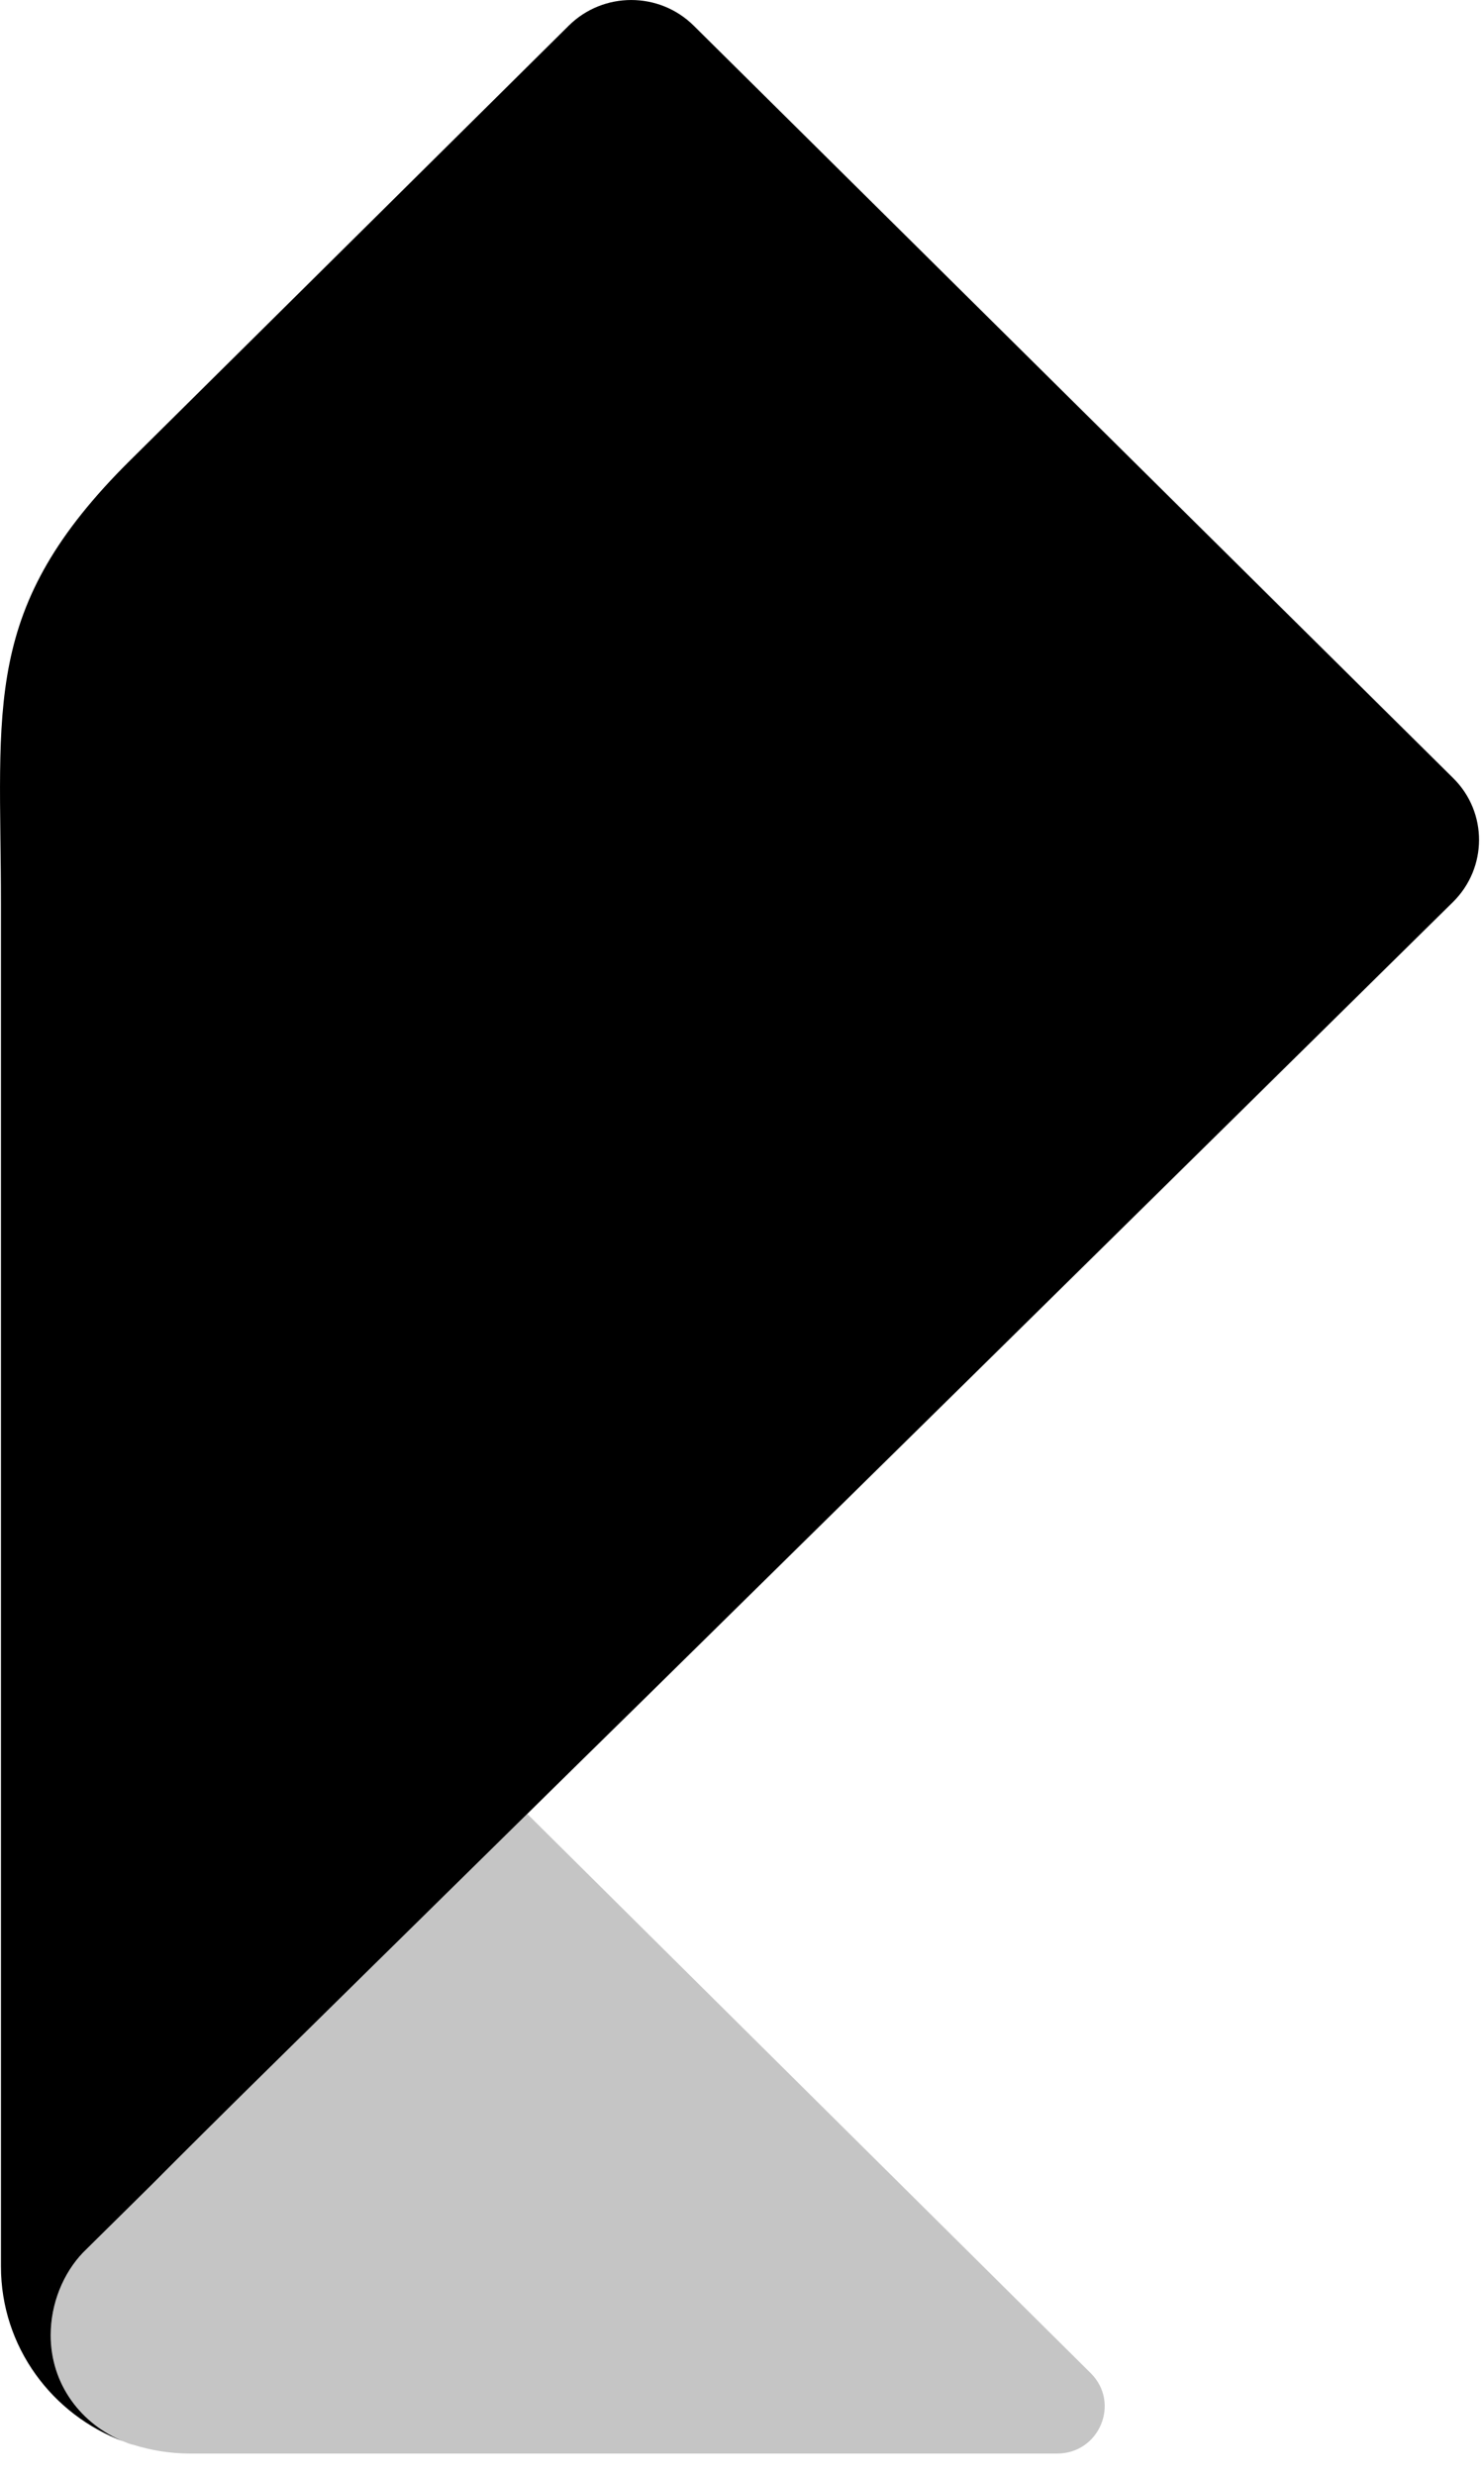
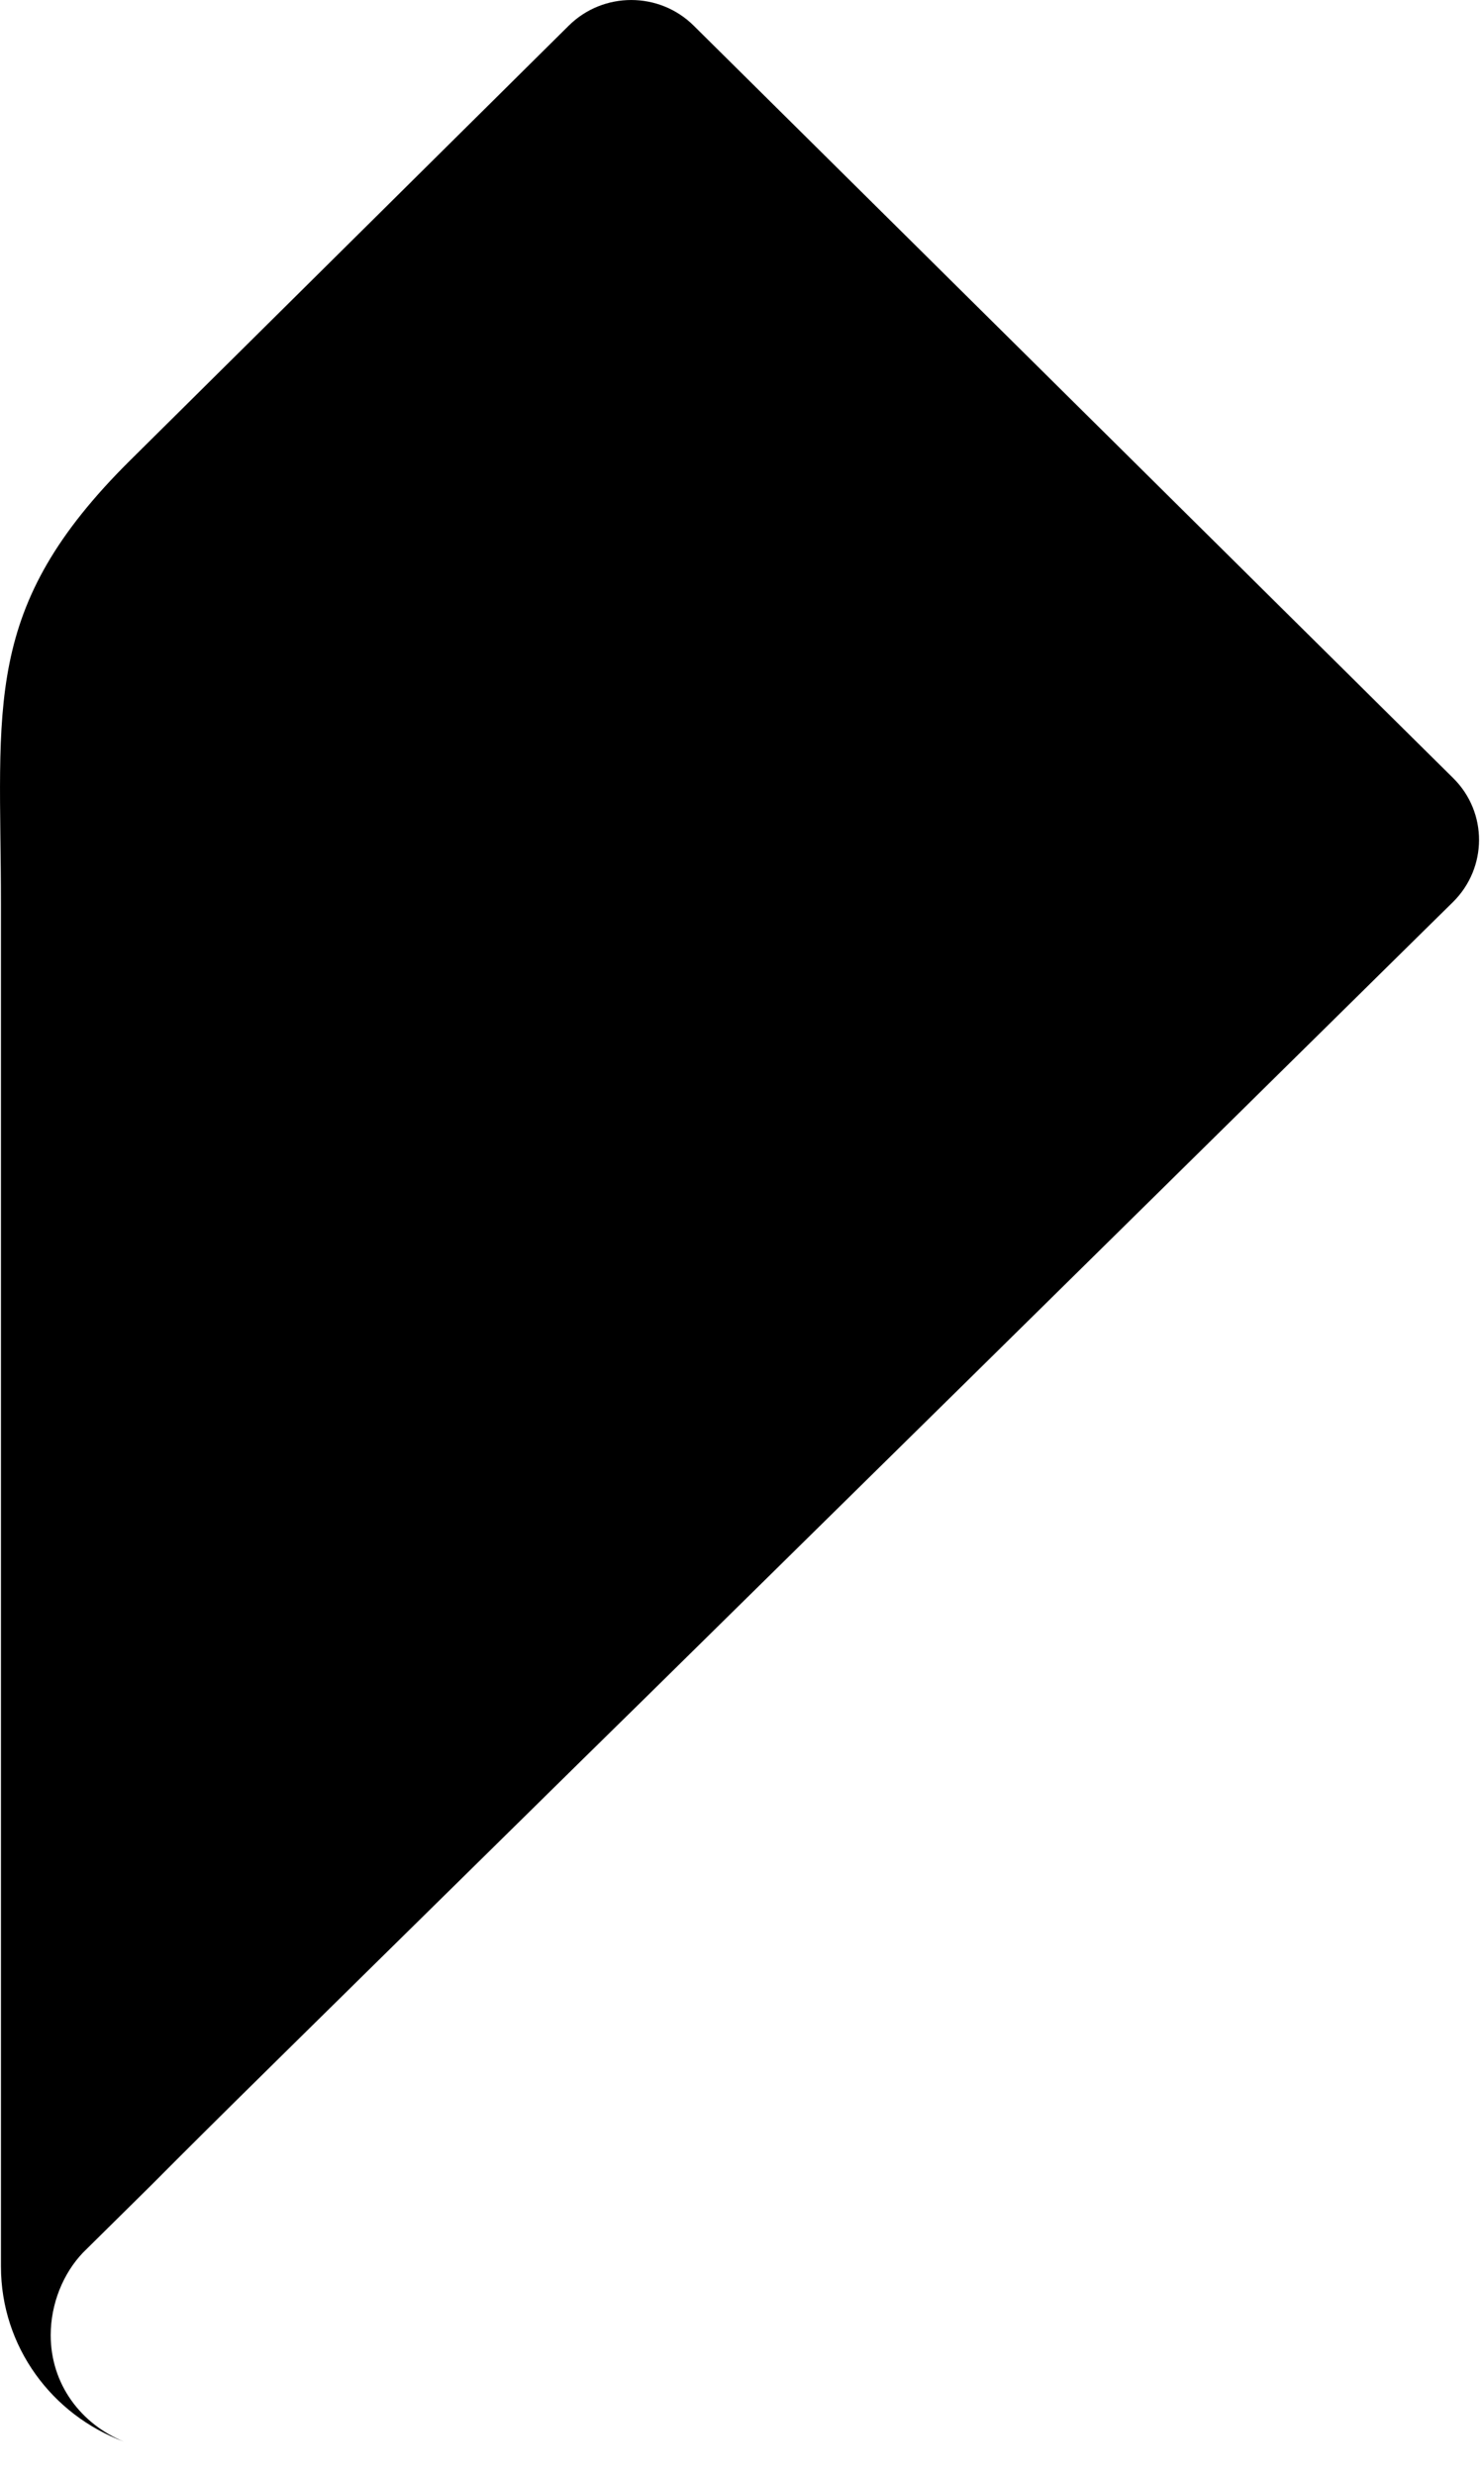
<svg xmlns="http://www.w3.org/2000/svg" width="30" height="50" viewBox="0 0 30 50" fill="none">
-   <path d="M2.507 49.33C2.537 49.343 2.567 49.354 2.6 49.367C2.625 49.376 2.661 49.387 2.699 49.395C3.054 49.506 3.431 49.568 3.825 49.571H21.369C22.225 49.571 22.654 48.548 22.05 47.947L10.66 36.649L10.655 36.655C8.246 39.024 6.655 40.587 5.482 41.745C4.44 42.773 3.729 43.479 3.068 44.142C2.237 44.961 1.684 45.508 1.682 45.51C1.277 45.935 1.028 46.549 1.028 47.179C1.028 48.169 1.641 48.976 2.51 49.33H2.507Z" fill="#C5C5C5" />
  <path d="M1.025 47.18C1.025 46.549 1.273 45.935 1.678 45.511C1.678 45.511 2.233 44.962 3.064 44.142C3.723 43.48 4.434 42.773 5.478 41.745C6.651 40.588 8.243 39.024 10.651 36.655C10.657 36.652 10.657 36.649 10.657 36.649C11.365 35.952 12.144 35.186 13.005 34.342C13.022 34.326 13.035 34.312 13.052 34.296C16.745 30.664 21.921 25.57 29.374 18.223C30.071 17.534 30.077 16.414 29.38 15.724L14.022 0.517C13.325 -0.172 12.196 -0.172 11.499 0.517L2.635 9.297C-0.392 12.292 0.019 14.25 0.019 18.272V45.789C0.019 47.415 1.055 48.794 2.506 49.33C1.637 48.976 1.025 48.17 1.025 47.18Z" fill="black" />
</svg>